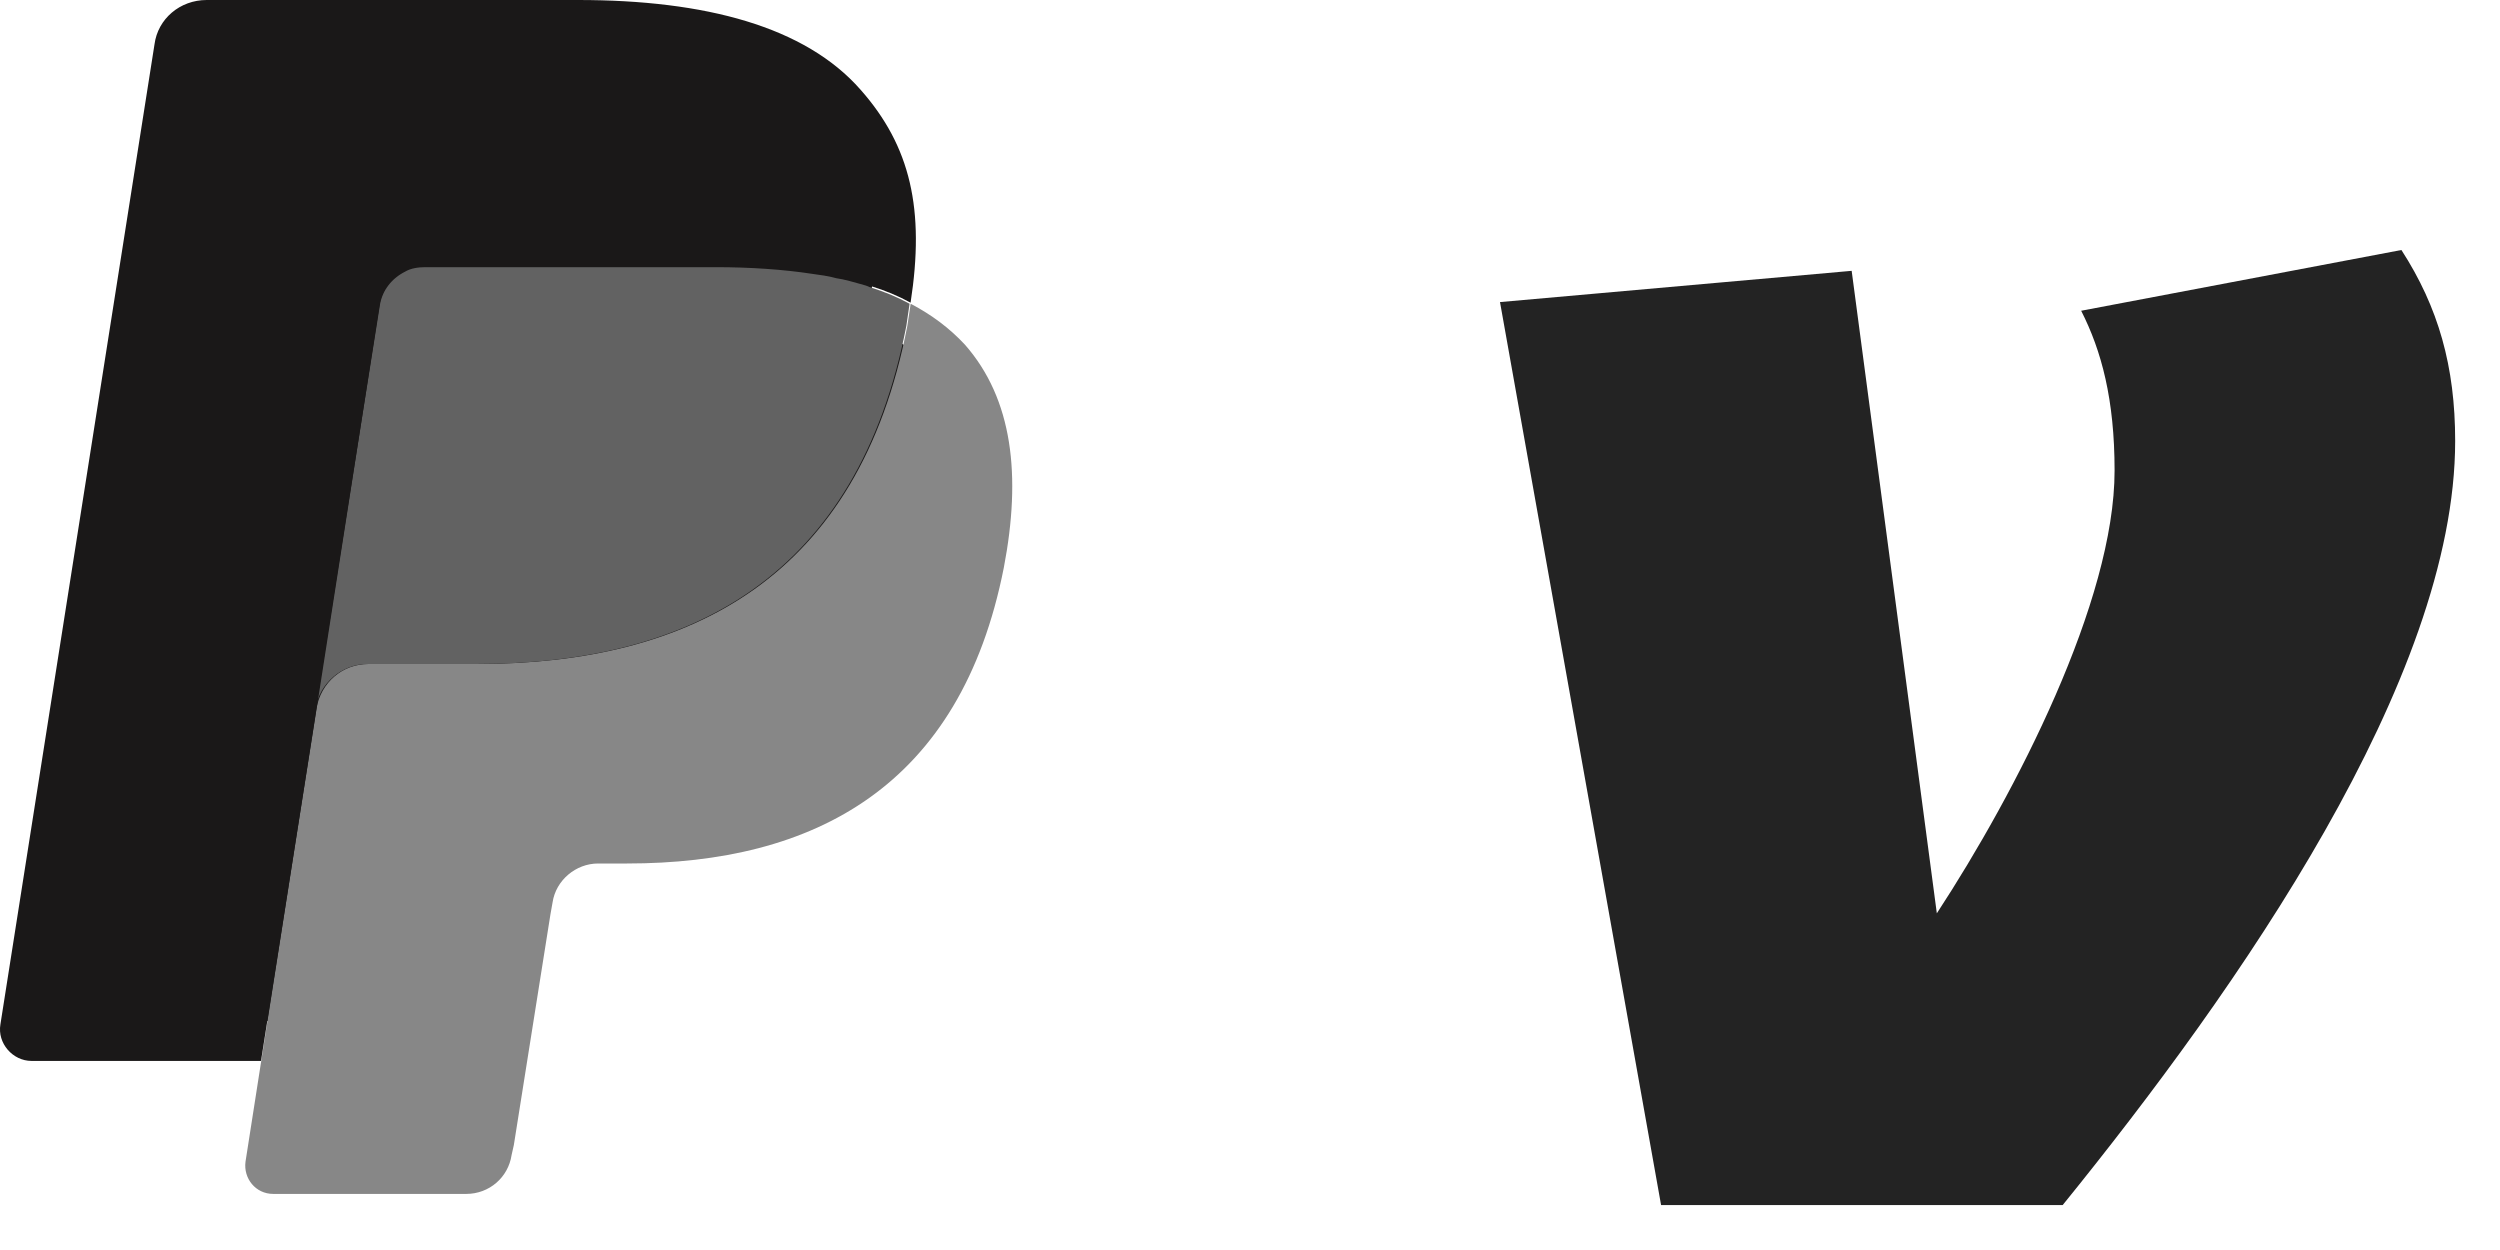
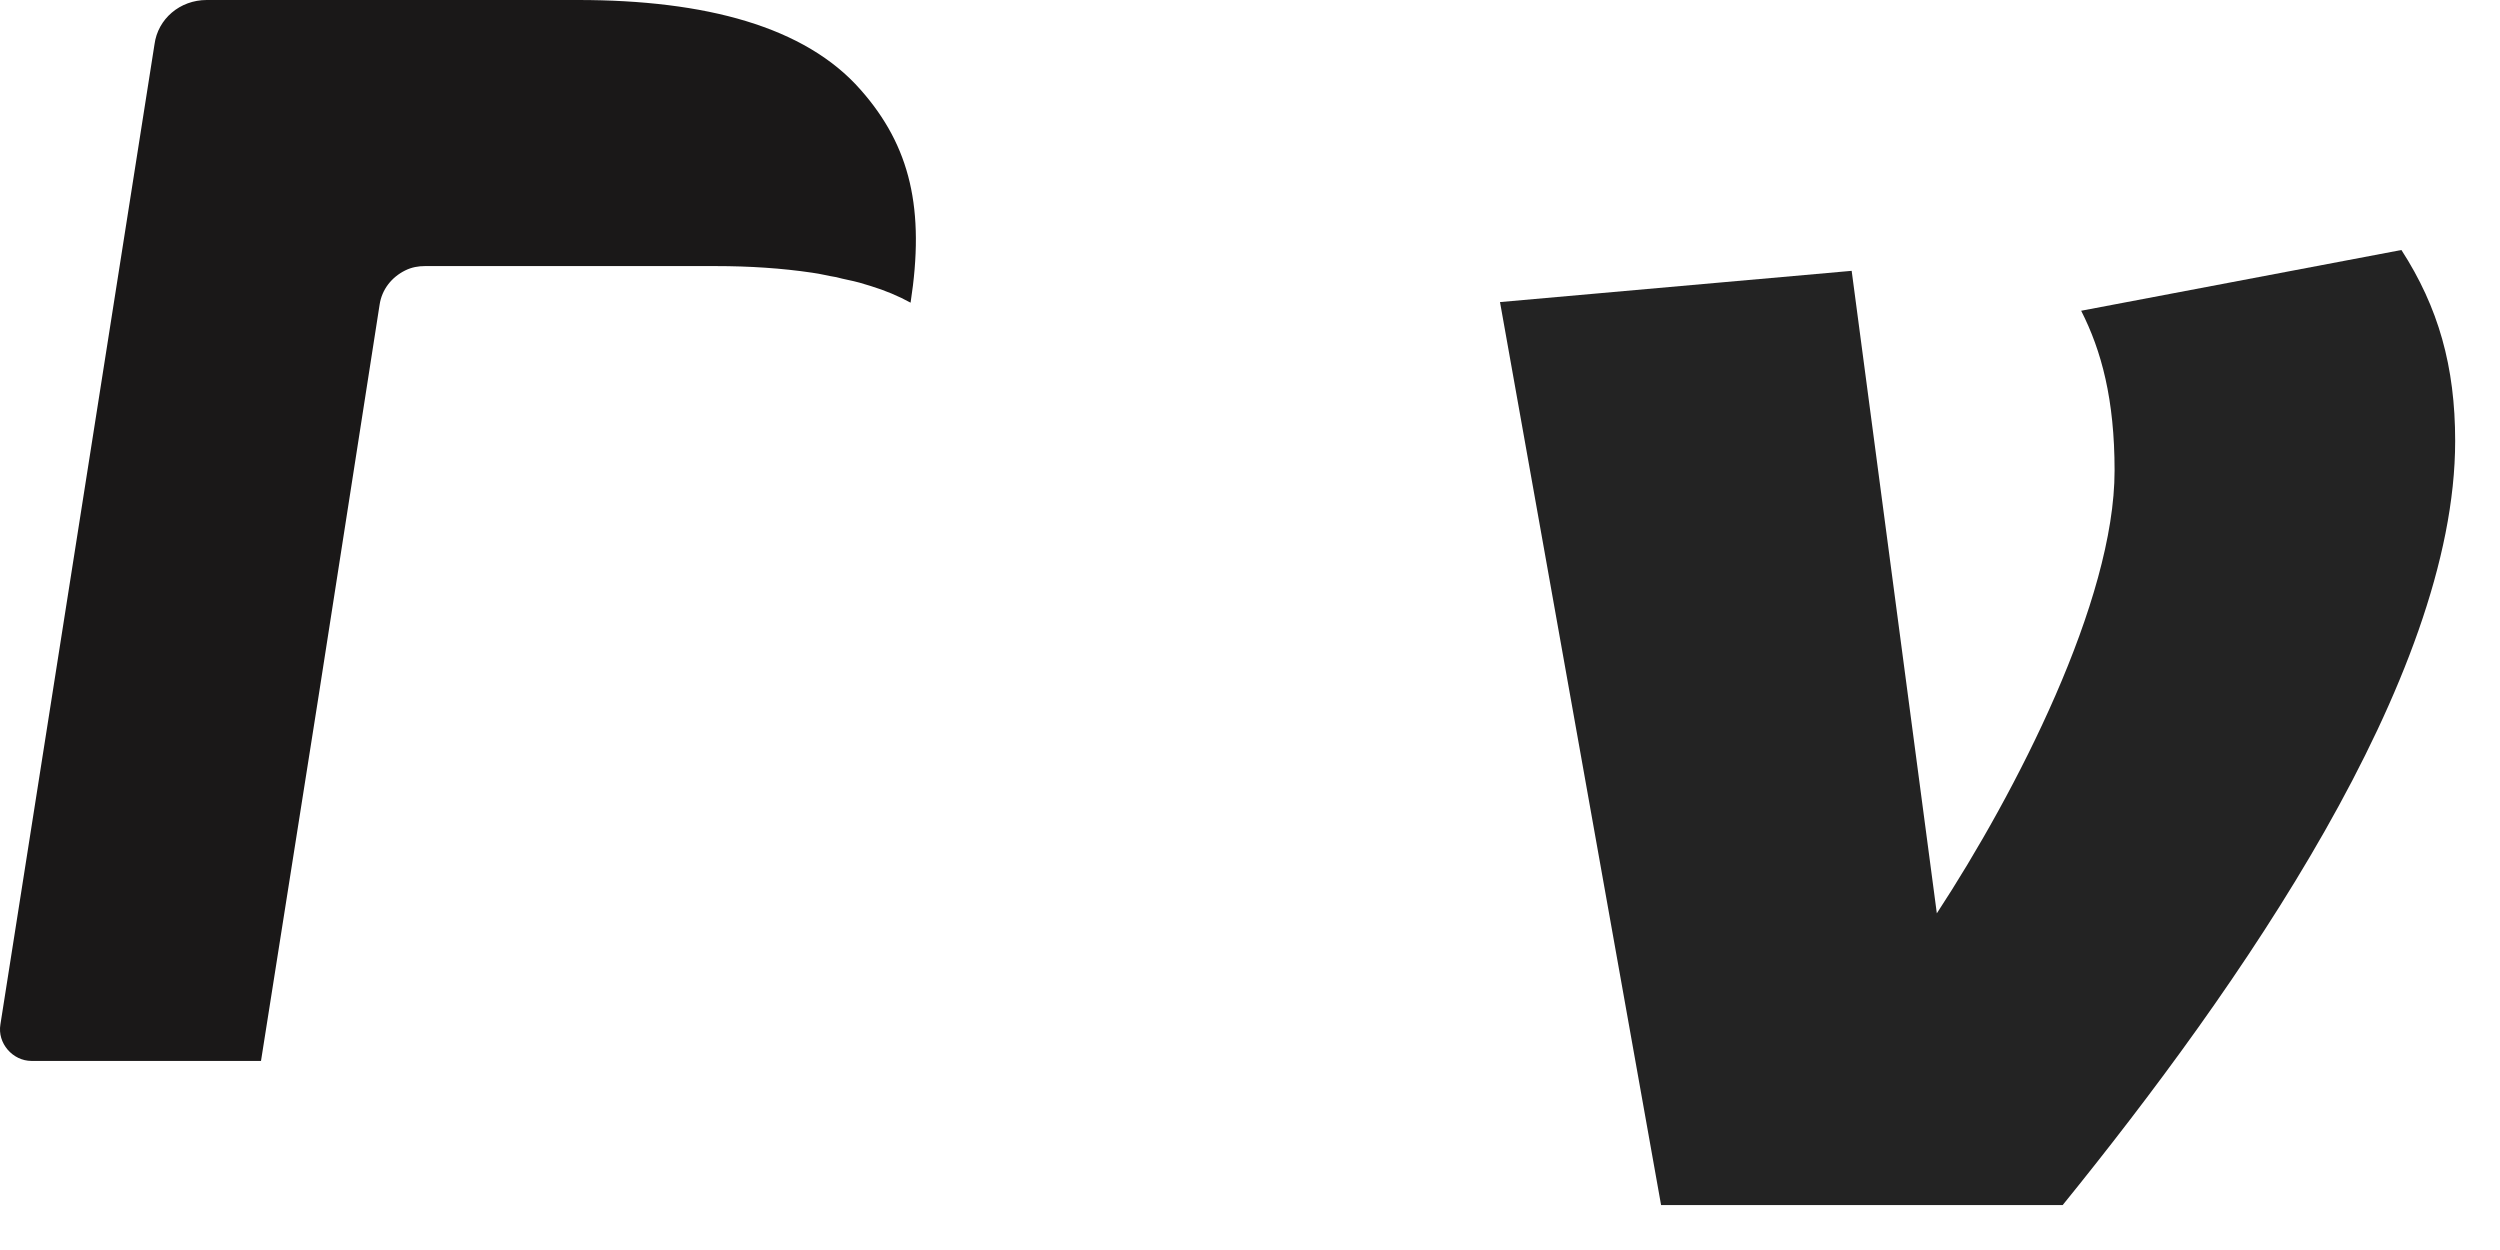
<svg xmlns="http://www.w3.org/2000/svg" width="30" height="15" viewBox="0 0 30 15" fill="none">
  <g id="Group 481752">
    <g id="Group 553">
-       <path id="XMLID 27" d="M3.438 13.848L3.69 12.265L3.132 12.251H0.484L2.32 0.612C2.32 0.572 2.347 0.545 2.373 0.518C2.4 0.492 2.44 0.479 2.466 0.479H6.923C8.399 0.479 9.424 0.784 9.956 1.396C10.209 1.676 10.368 1.982 10.448 2.301C10.528 2.647 10.528 3.059 10.448 3.551V3.591V3.911L10.701 4.057C10.914 4.163 11.073 4.296 11.206 4.443C11.419 4.682 11.552 5.001 11.619 5.361C11.685 5.733 11.659 6.185 11.566 6.691C11.446 7.276 11.273 7.782 11.02 8.207C10.794 8.593 10.501 8.912 10.155 9.152C9.823 9.391 9.437 9.564 8.985 9.684C8.559 9.79 8.067 9.857 7.521 9.857H7.176C6.923 9.857 6.683 9.95 6.497 10.11C6.311 10.269 6.178 10.495 6.138 10.735L6.111 10.881L5.672 13.661L5.659 13.768C5.659 13.794 5.646 13.821 5.633 13.821C5.619 13.834 5.606 13.834 5.593 13.834H3.438V13.848Z" fill="#1A1818" />
-       <path id="XMLID 26" d="M10.928 3.645C10.915 3.724 10.902 3.817 10.888 3.911C10.303 6.93 8.294 7.968 5.727 7.968H4.423C4.104 7.968 3.851 8.194 3.798 8.5L3.133 12.743L2.946 13.941C2.92 14.14 3.066 14.327 3.279 14.327H5.594C5.873 14.327 6.099 14.127 6.139 13.861L6.166 13.741L6.605 10.974L6.631 10.828C6.671 10.562 6.911 10.362 7.177 10.362H7.523C9.771 10.362 11.527 9.444 12.046 6.811C12.258 5.706 12.152 4.789 11.58 4.137C11.394 3.937 11.181 3.778 10.928 3.645Z" fill="#878787" />
-       <path id="XMLID 25" d="M10.317 3.406C10.224 3.379 10.13 3.352 10.037 3.339C9.944 3.312 9.838 3.299 9.745 3.286C9.399 3.233 9 3.206 8.587 3.206H5.102C5.022 3.206 4.929 3.219 4.863 3.259C4.703 3.339 4.583 3.485 4.557 3.672L3.812 8.367L3.785 8.501C3.838 8.195 4.104 7.968 4.41 7.968H5.714C8.281 7.968 10.29 6.931 10.876 3.911C10.889 3.818 10.902 3.738 10.915 3.645C10.769 3.565 10.609 3.499 10.437 3.446C10.41 3.432 10.37 3.419 10.317 3.406Z" fill="#626262" />
-       <path id="XMLID 24" d="M4.555 3.658C4.582 3.472 4.701 3.326 4.861 3.246C4.941 3.206 5.021 3.193 5.1 3.193H8.586C8.998 3.193 9.384 3.219 9.743 3.272C9.849 3.286 9.943 3.312 10.036 3.326C10.129 3.352 10.222 3.366 10.315 3.392C10.355 3.405 10.408 3.419 10.448 3.432C10.621 3.485 10.781 3.552 10.927 3.632C11.1 2.514 10.927 1.756 10.328 1.078C9.663 0.319 8.466 0 6.936 0H2.48C2.16 0 1.894 0.226 1.854 0.532L0.005 12.292C-0.034 12.518 0.152 12.731 0.378 12.731H3.132L3.823 8.354L4.555 3.658Z" fill="#1A1818" />
+       <path id="XMLID 24" d="M4.555 3.658C4.582 3.472 4.701 3.326 4.861 3.246C4.941 3.206 5.021 3.193 5.1 3.193H8.586C8.998 3.193 9.384 3.219 9.743 3.272C9.849 3.286 9.943 3.312 10.036 3.326C10.129 3.352 10.222 3.366 10.315 3.392C10.355 3.405 10.408 3.419 10.448 3.432C10.621 3.485 10.781 3.552 10.927 3.632C11.1 2.514 10.927 1.756 10.328 1.078C9.663 0.319 8.466 0 6.936 0H2.48C2.16 0 1.894 0.226 1.854 0.532L0.005 12.292C-0.034 12.518 0.152 12.731 0.378 12.731H3.132L3.823 8.354L4.555 3.658" fill="#1A1818" />
    </g>
    <path id="path815" d="M28.817 3C29.261 3.688 29.462 4.397 29.462 5.292C29.462 8.147 26.862 11.857 24.752 14.461H19.933L18 3.625L22.22 3.25L23.242 10.96C24.196 9.502 25.375 7.21 25.375 5.647C25.375 4.792 25.218 4.209 24.974 3.729L28.817 3Z" fill="#232323" />
  </g>
</svg>